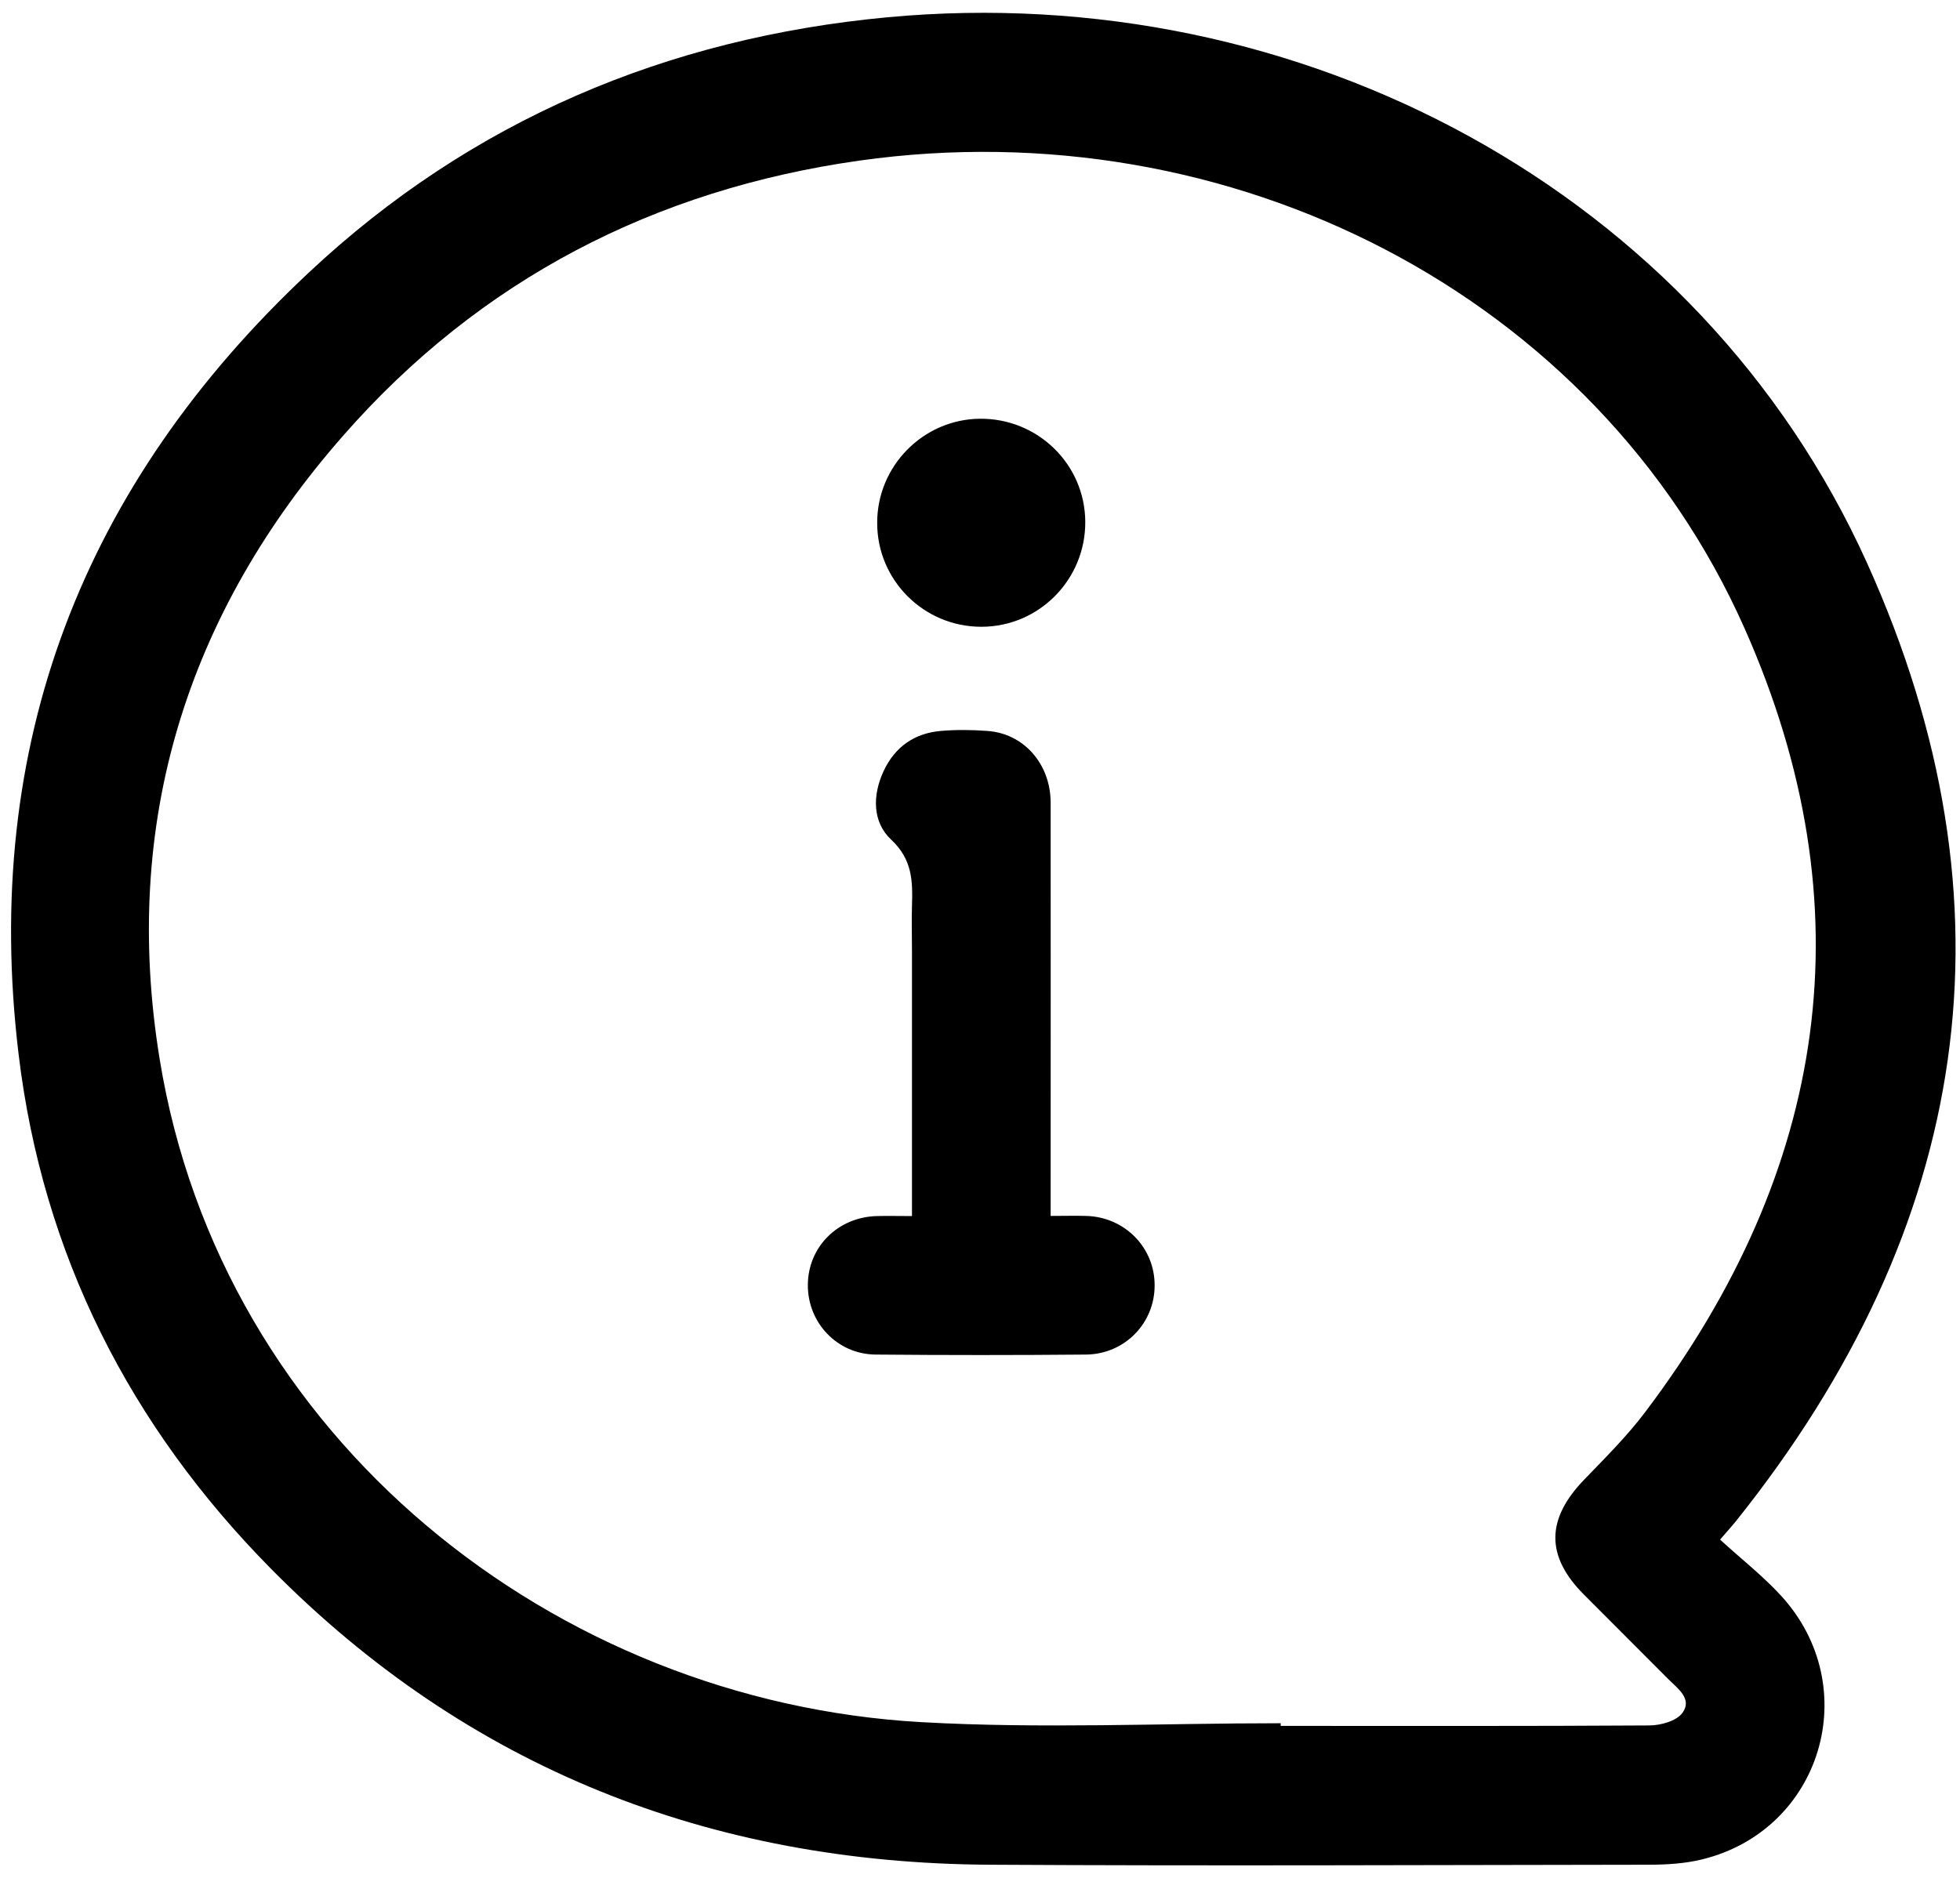
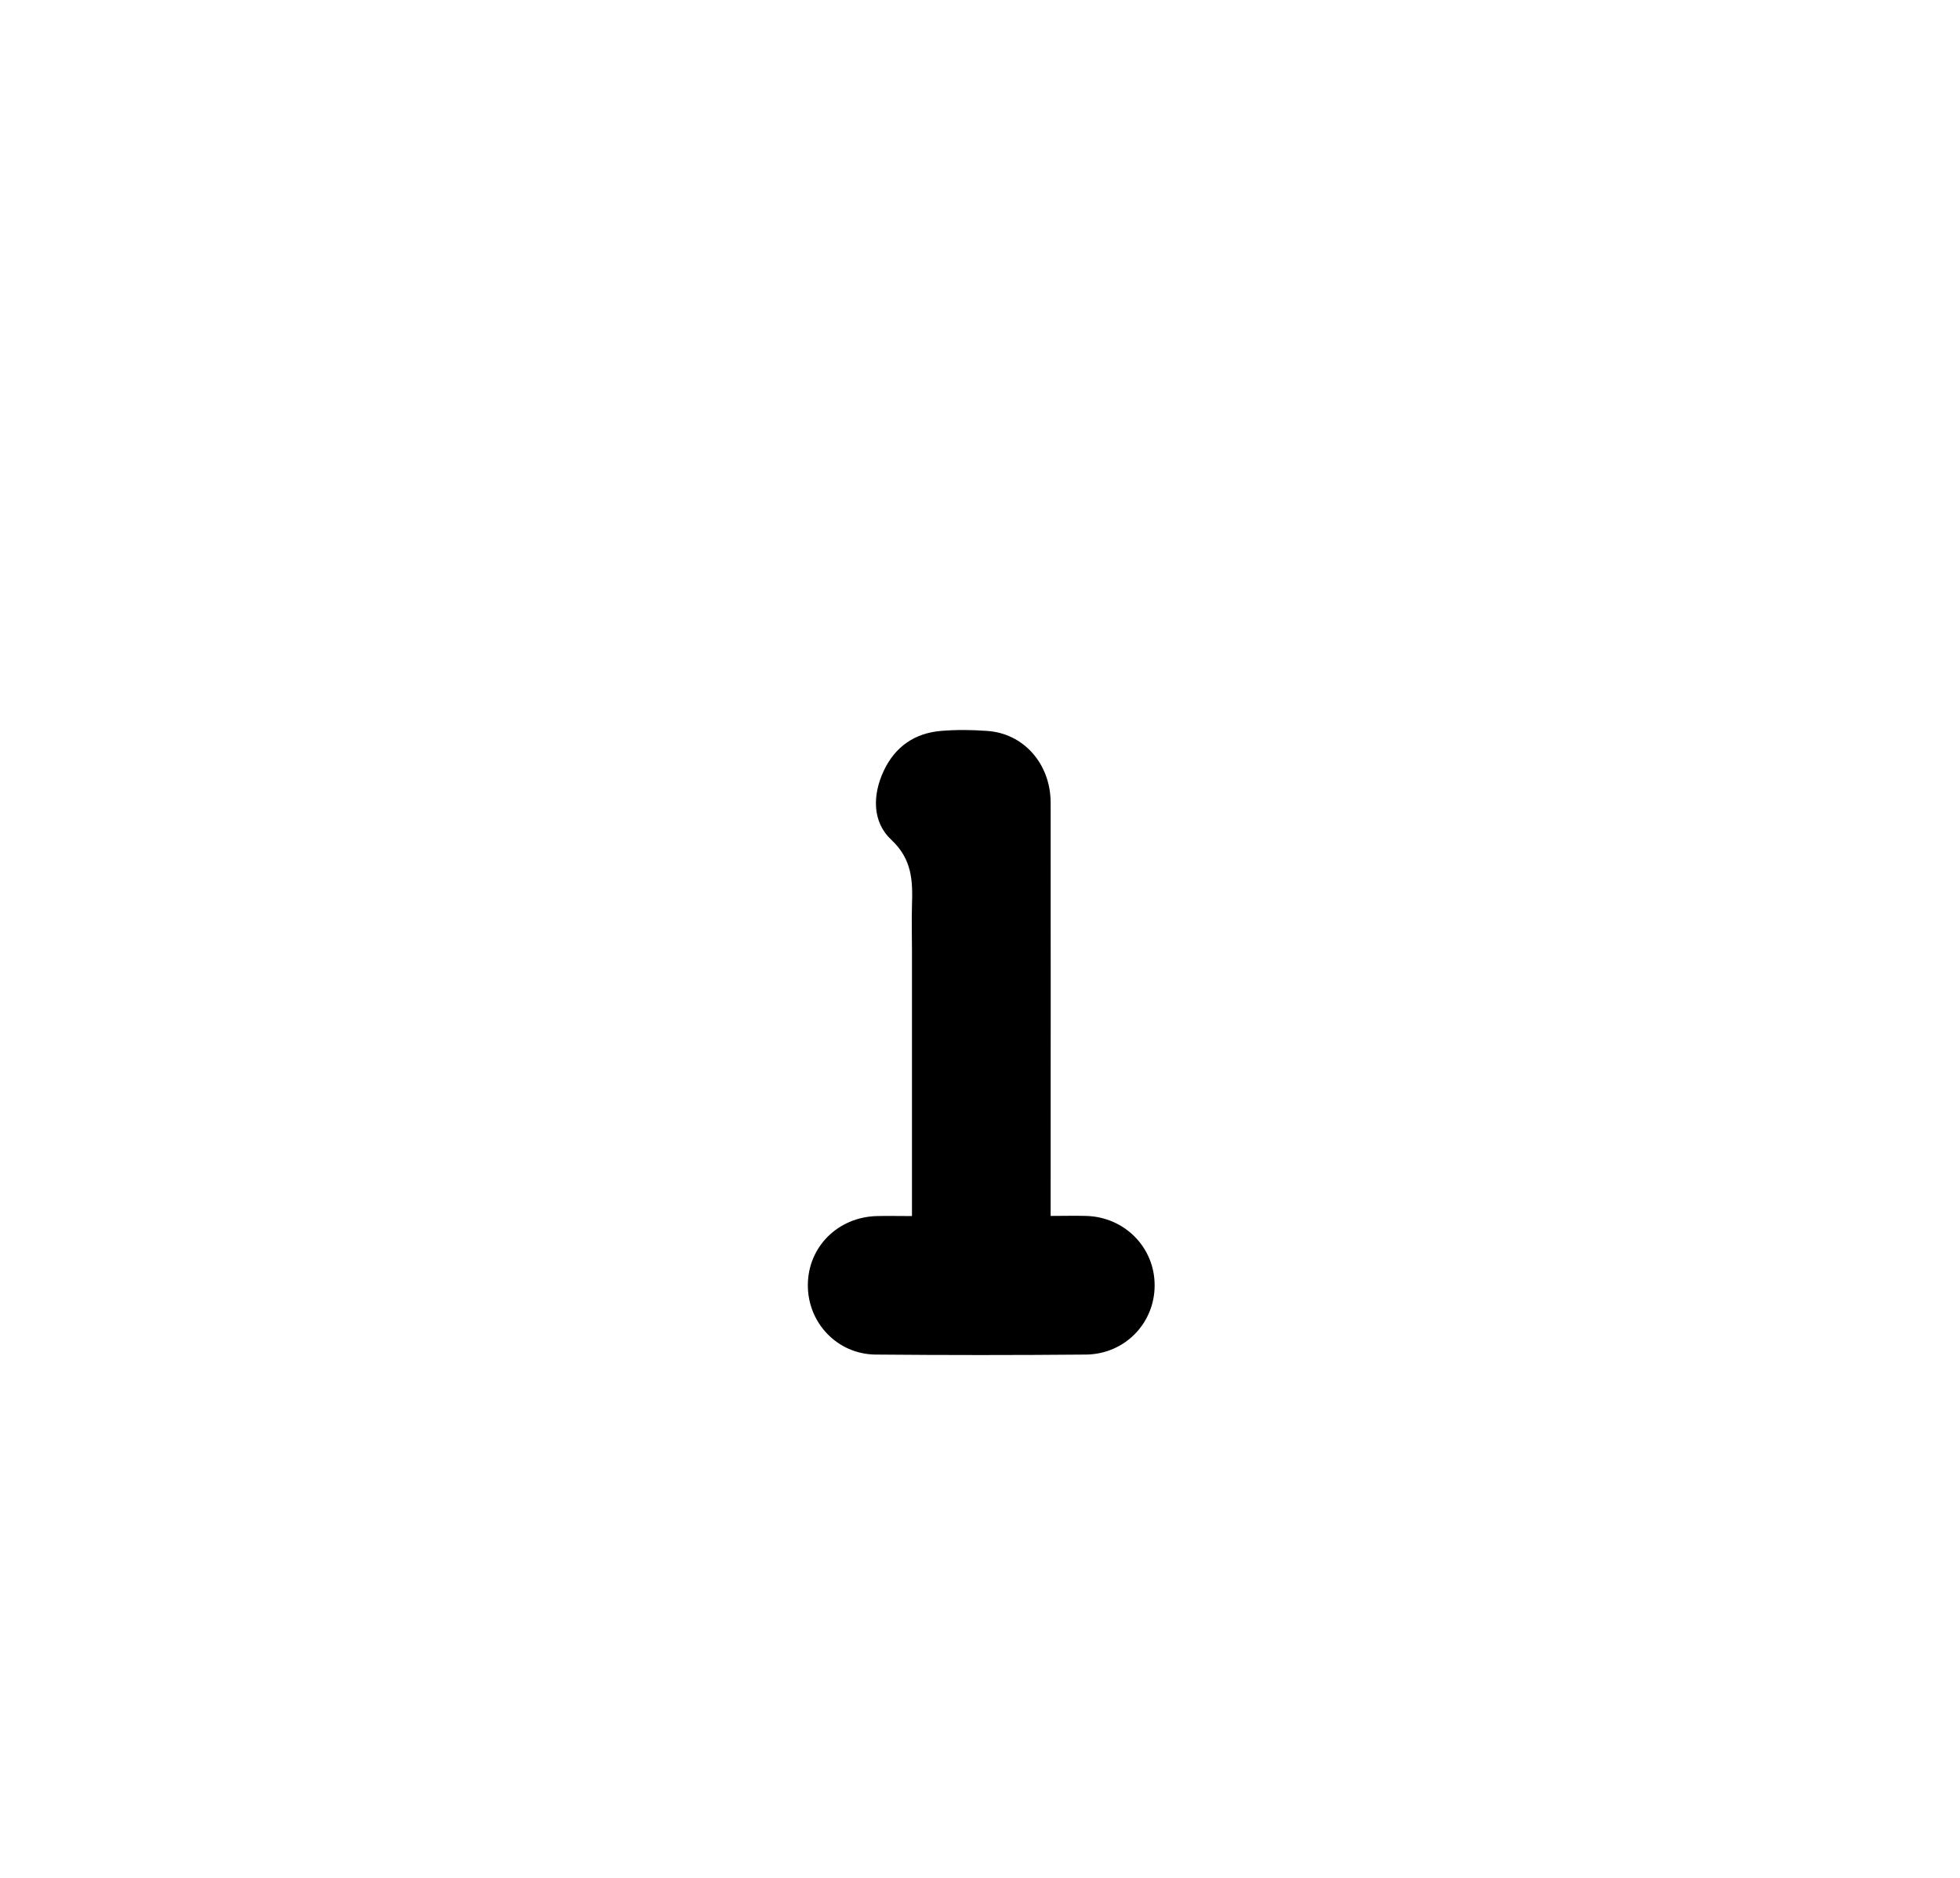
<svg xmlns="http://www.w3.org/2000/svg" width="72" height="69" viewBox="0 0 72 69" fill="none">
-   <path d="M63.183 56.568C63.95 57.272 64.752 57.895 65.427 58.633C68.497 61.986 66.922 67.242 62.531 68.32C61.897 68.476 61.216 68.517 60.558 68.517C52.492 68.528 44.421 68.563 36.355 68.517C26.103 68.459 17.201 64.98 9.96 57.647C4.779 52.403 1.566 46.096 0.683 38.735C-0.685 27.363 3.042 17.792 11.339 10.02C17.305 4.424 24.505 1.389 32.617 0.633C47.79 -0.774 62.422 7.043 68.583 20.682C74.272 33.277 72.397 45.098 63.783 55.876C63.65 56.043 63.506 56.199 63.189 56.568H63.183ZM47.046 63.318V63.416C51.558 63.416 56.069 63.428 60.581 63.399C61.002 63.399 61.585 63.237 61.804 62.938C62.179 62.418 61.625 62.038 61.273 61.686C60.246 60.653 59.208 59.62 58.181 58.587C56.773 57.174 56.796 55.812 58.198 54.364C58.971 53.562 59.768 52.772 60.437 51.883C67.153 42.993 68.629 33.329 64.089 23.094C58.637 10.811 45.194 3.98 31.572 5.901C24.061 6.962 17.645 10.263 12.62 15.992C6.845 22.563 4.456 30.259 5.864 38.908C8.131 52.881 20.391 62.522 33.846 63.278C38.236 63.526 42.655 63.318 47.057 63.318H47.046Z" fill="black" />
  <path d="M33.501 44.683C33.501 41.366 33.501 38.158 33.501 34.95C33.501 34.391 33.484 33.837 33.501 33.277C33.53 32.383 33.518 31.581 32.739 30.854C32.041 30.202 32.047 29.215 32.462 28.327C32.878 27.438 33.599 26.936 34.574 26.856C35.128 26.81 35.688 26.815 36.247 26.856C37.592 26.936 38.59 28.056 38.595 29.487C38.601 34.235 38.595 38.983 38.595 43.731C38.595 44.02 38.595 44.303 38.595 44.678C39.074 44.678 39.49 44.666 39.905 44.678C41.319 44.718 42.421 45.843 42.415 47.233C42.415 48.624 41.313 49.76 39.888 49.772C37.315 49.795 34.741 49.795 32.168 49.772C30.755 49.76 29.664 48.601 29.676 47.205C29.687 45.808 30.784 44.718 32.214 44.683C32.607 44.672 33.005 44.683 33.495 44.683H33.501Z" fill="black" />
-   <path d="M39.867 19.171C39.879 21.294 38.171 23.025 36.059 23.03C33.942 23.036 32.217 21.323 32.223 19.205C32.223 17.123 33.913 15.409 35.99 15.386C38.119 15.363 39.856 17.059 39.867 19.171Z" fill="black" />
</svg>